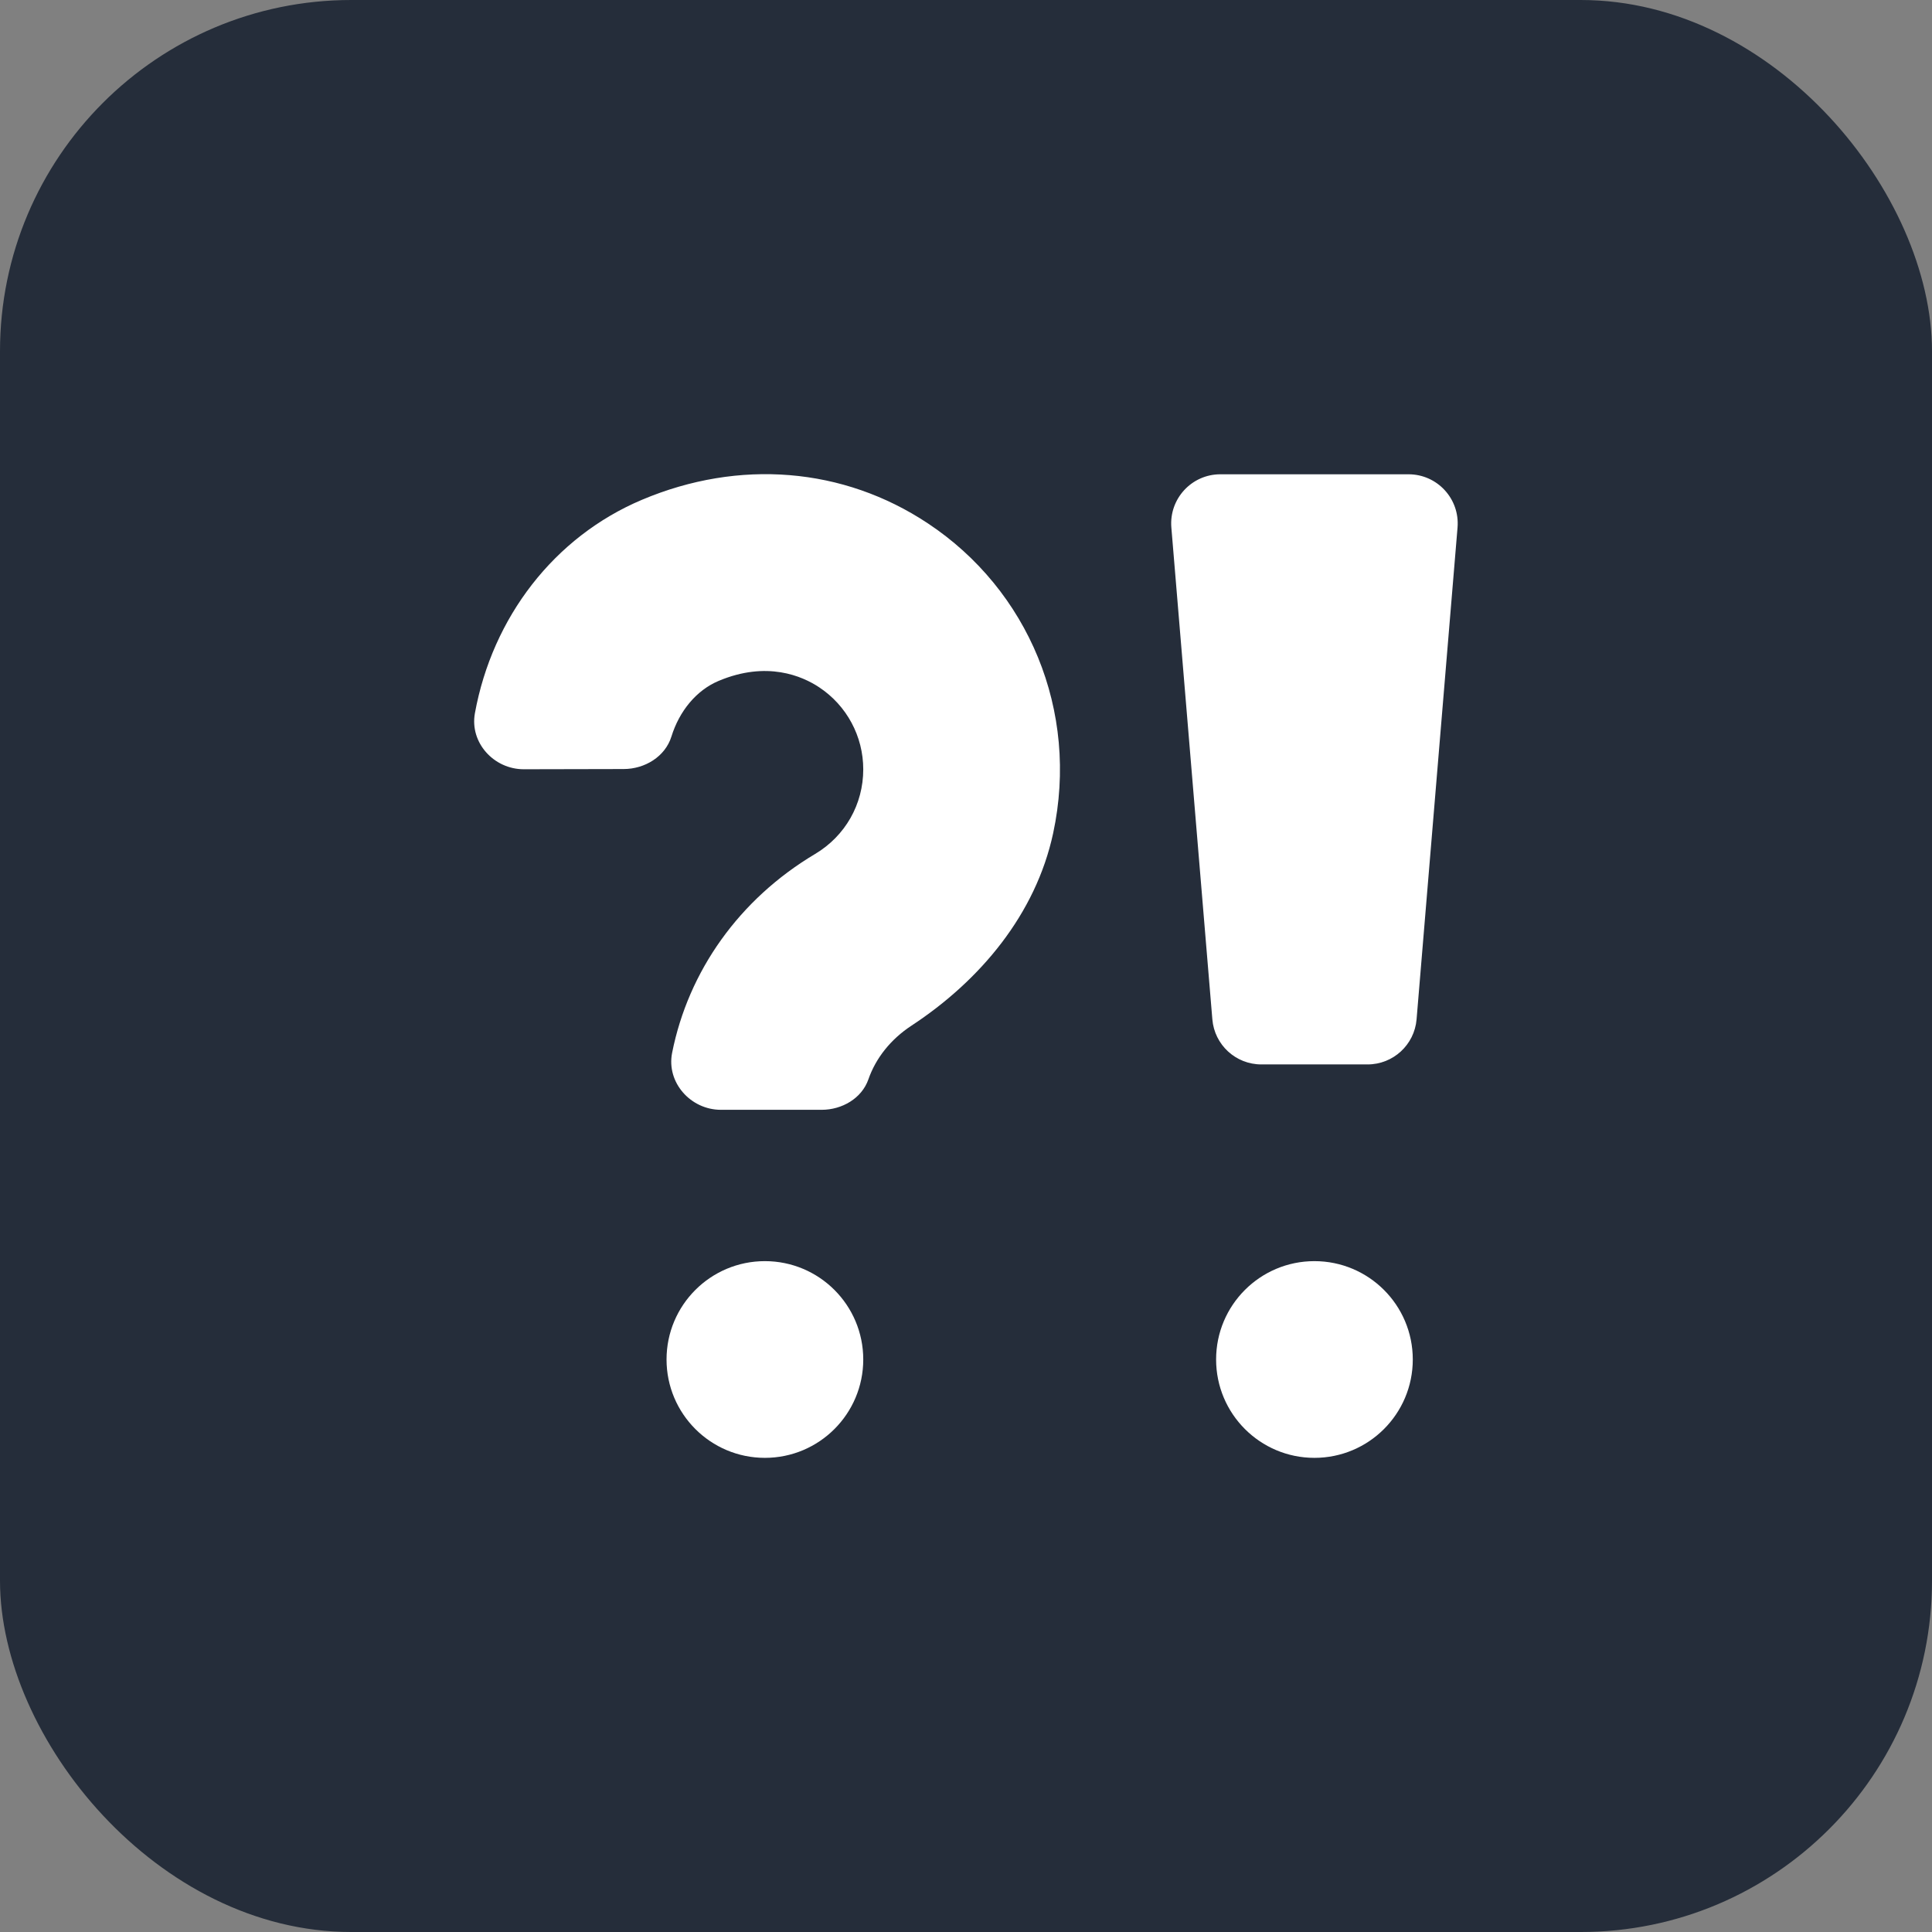
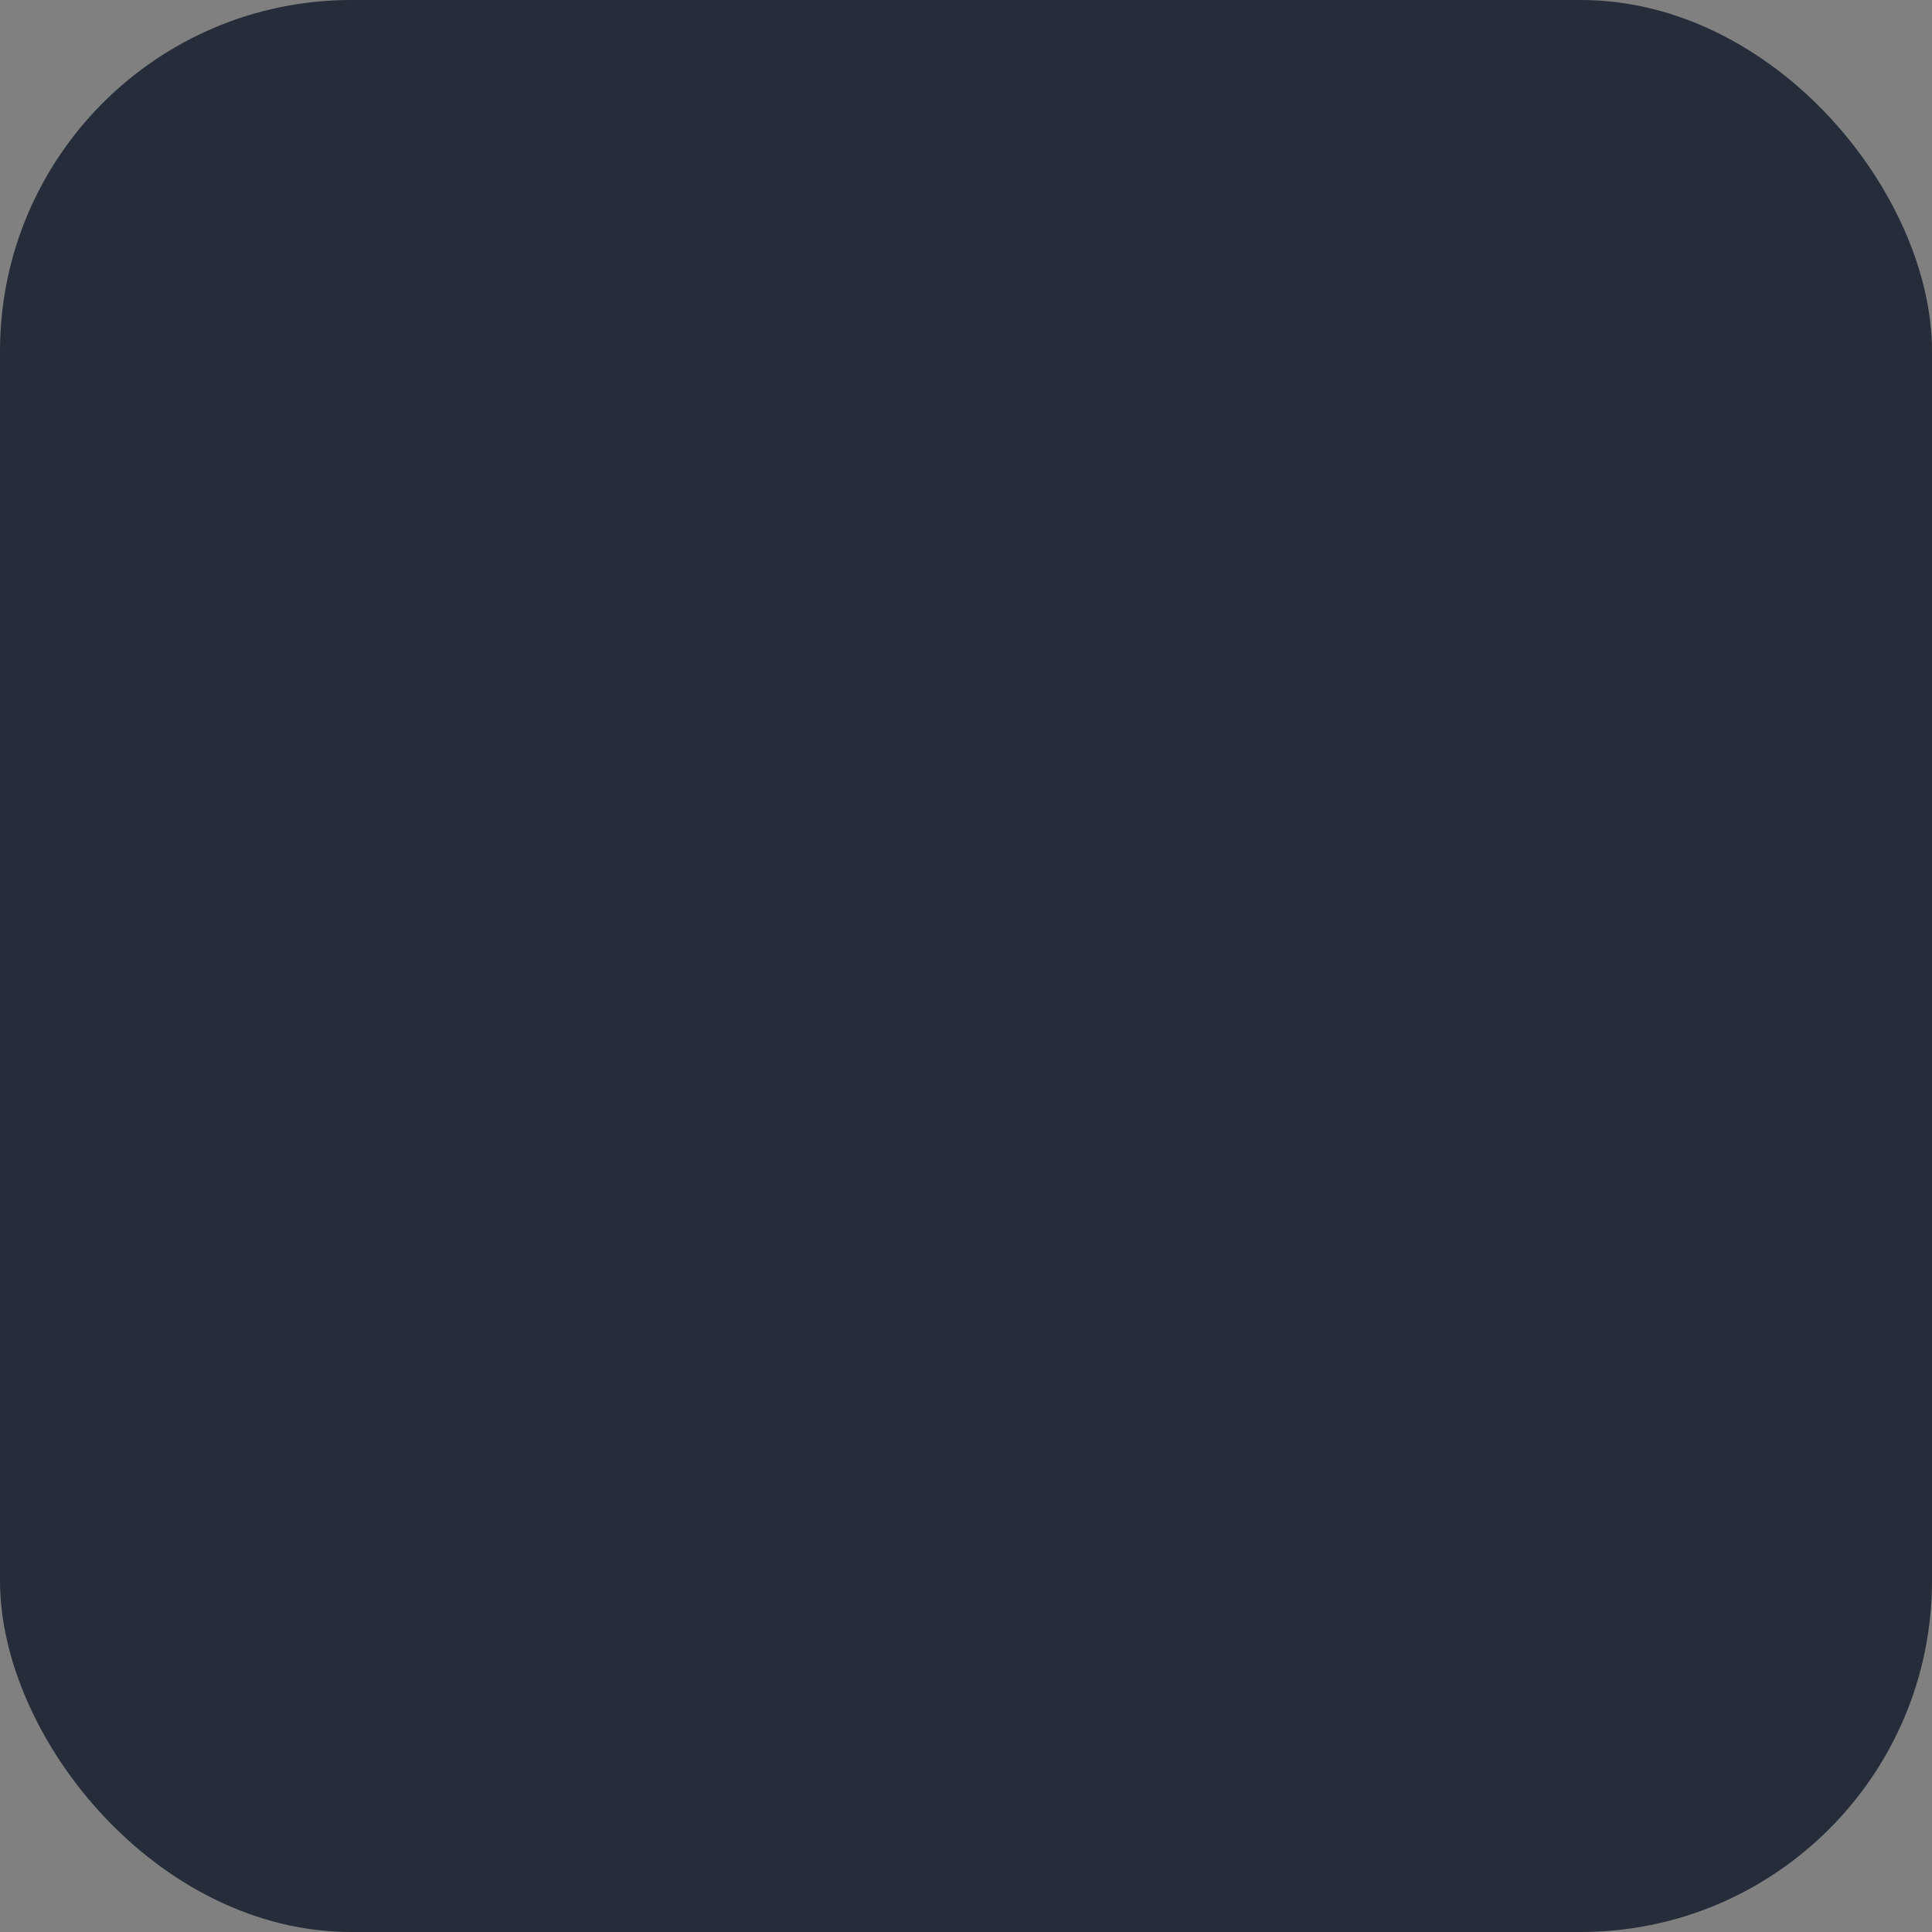
<svg xmlns="http://www.w3.org/2000/svg" width="55" height="55" viewBox="0 0 55 55" fill="none">
  <rect x="0" y="0" width="55" height="55" fill="#808080" stroke="none" />
  <rect width="55" height="55" rx="10" fill="#252D3A" />
-   <path d="M24.575 38.702C24.575 40.248 23.322 41.502 21.775 41.502C20.229 41.502 18.975 40.248 18.975 38.702C18.975 37.155 20.229 35.902 21.775 35.902C23.322 35.902 24.575 37.155 24.575 38.702ZM24.722 30.725C24.932 30.123 25.356 29.587 25.945 29.2C27.911 27.91 29.486 26.02 29.981 23.72C30.729 20.236 29.269 16.79 26.413 14.898C24.008 13.302 21.042 13.06 18.275 14.228C15.775 15.284 14.018 17.575 13.52 20.301C13.366 21.14 14.058 21.9 14.911 21.899L17.755 21.893C18.355 21.892 18.936 21.541 19.114 20.968C19.339 20.243 19.823 19.652 20.455 19.385C21.831 18.805 22.839 19.247 23.319 19.565C24.105 20.086 24.575 20.96 24.575 21.902C24.575 22.898 24.062 23.799 23.204 24.311C21.046 25.596 19.597 27.643 19.134 29.971C18.966 30.816 19.661 31.594 20.522 31.594H23.391C23.968 31.594 24.533 31.27 24.722 30.725ZM40.098 13.502H34.741C33.922 13.502 33.278 14.202 33.346 15.018L34.513 29.018C34.573 29.744 35.179 30.302 35.908 30.302H38.931C39.66 30.302 40.266 29.744 40.327 29.018L41.493 15.018C41.561 14.202 40.917 13.502 40.098 13.502ZM37.419 35.902C35.873 35.902 34.62 37.155 34.62 38.702C34.62 40.248 35.873 41.502 37.419 41.502C38.966 41.502 40.219 40.248 40.219 38.702C40.219 37.155 38.966 35.902 37.419 35.902Z" fill="white" />
</svg>